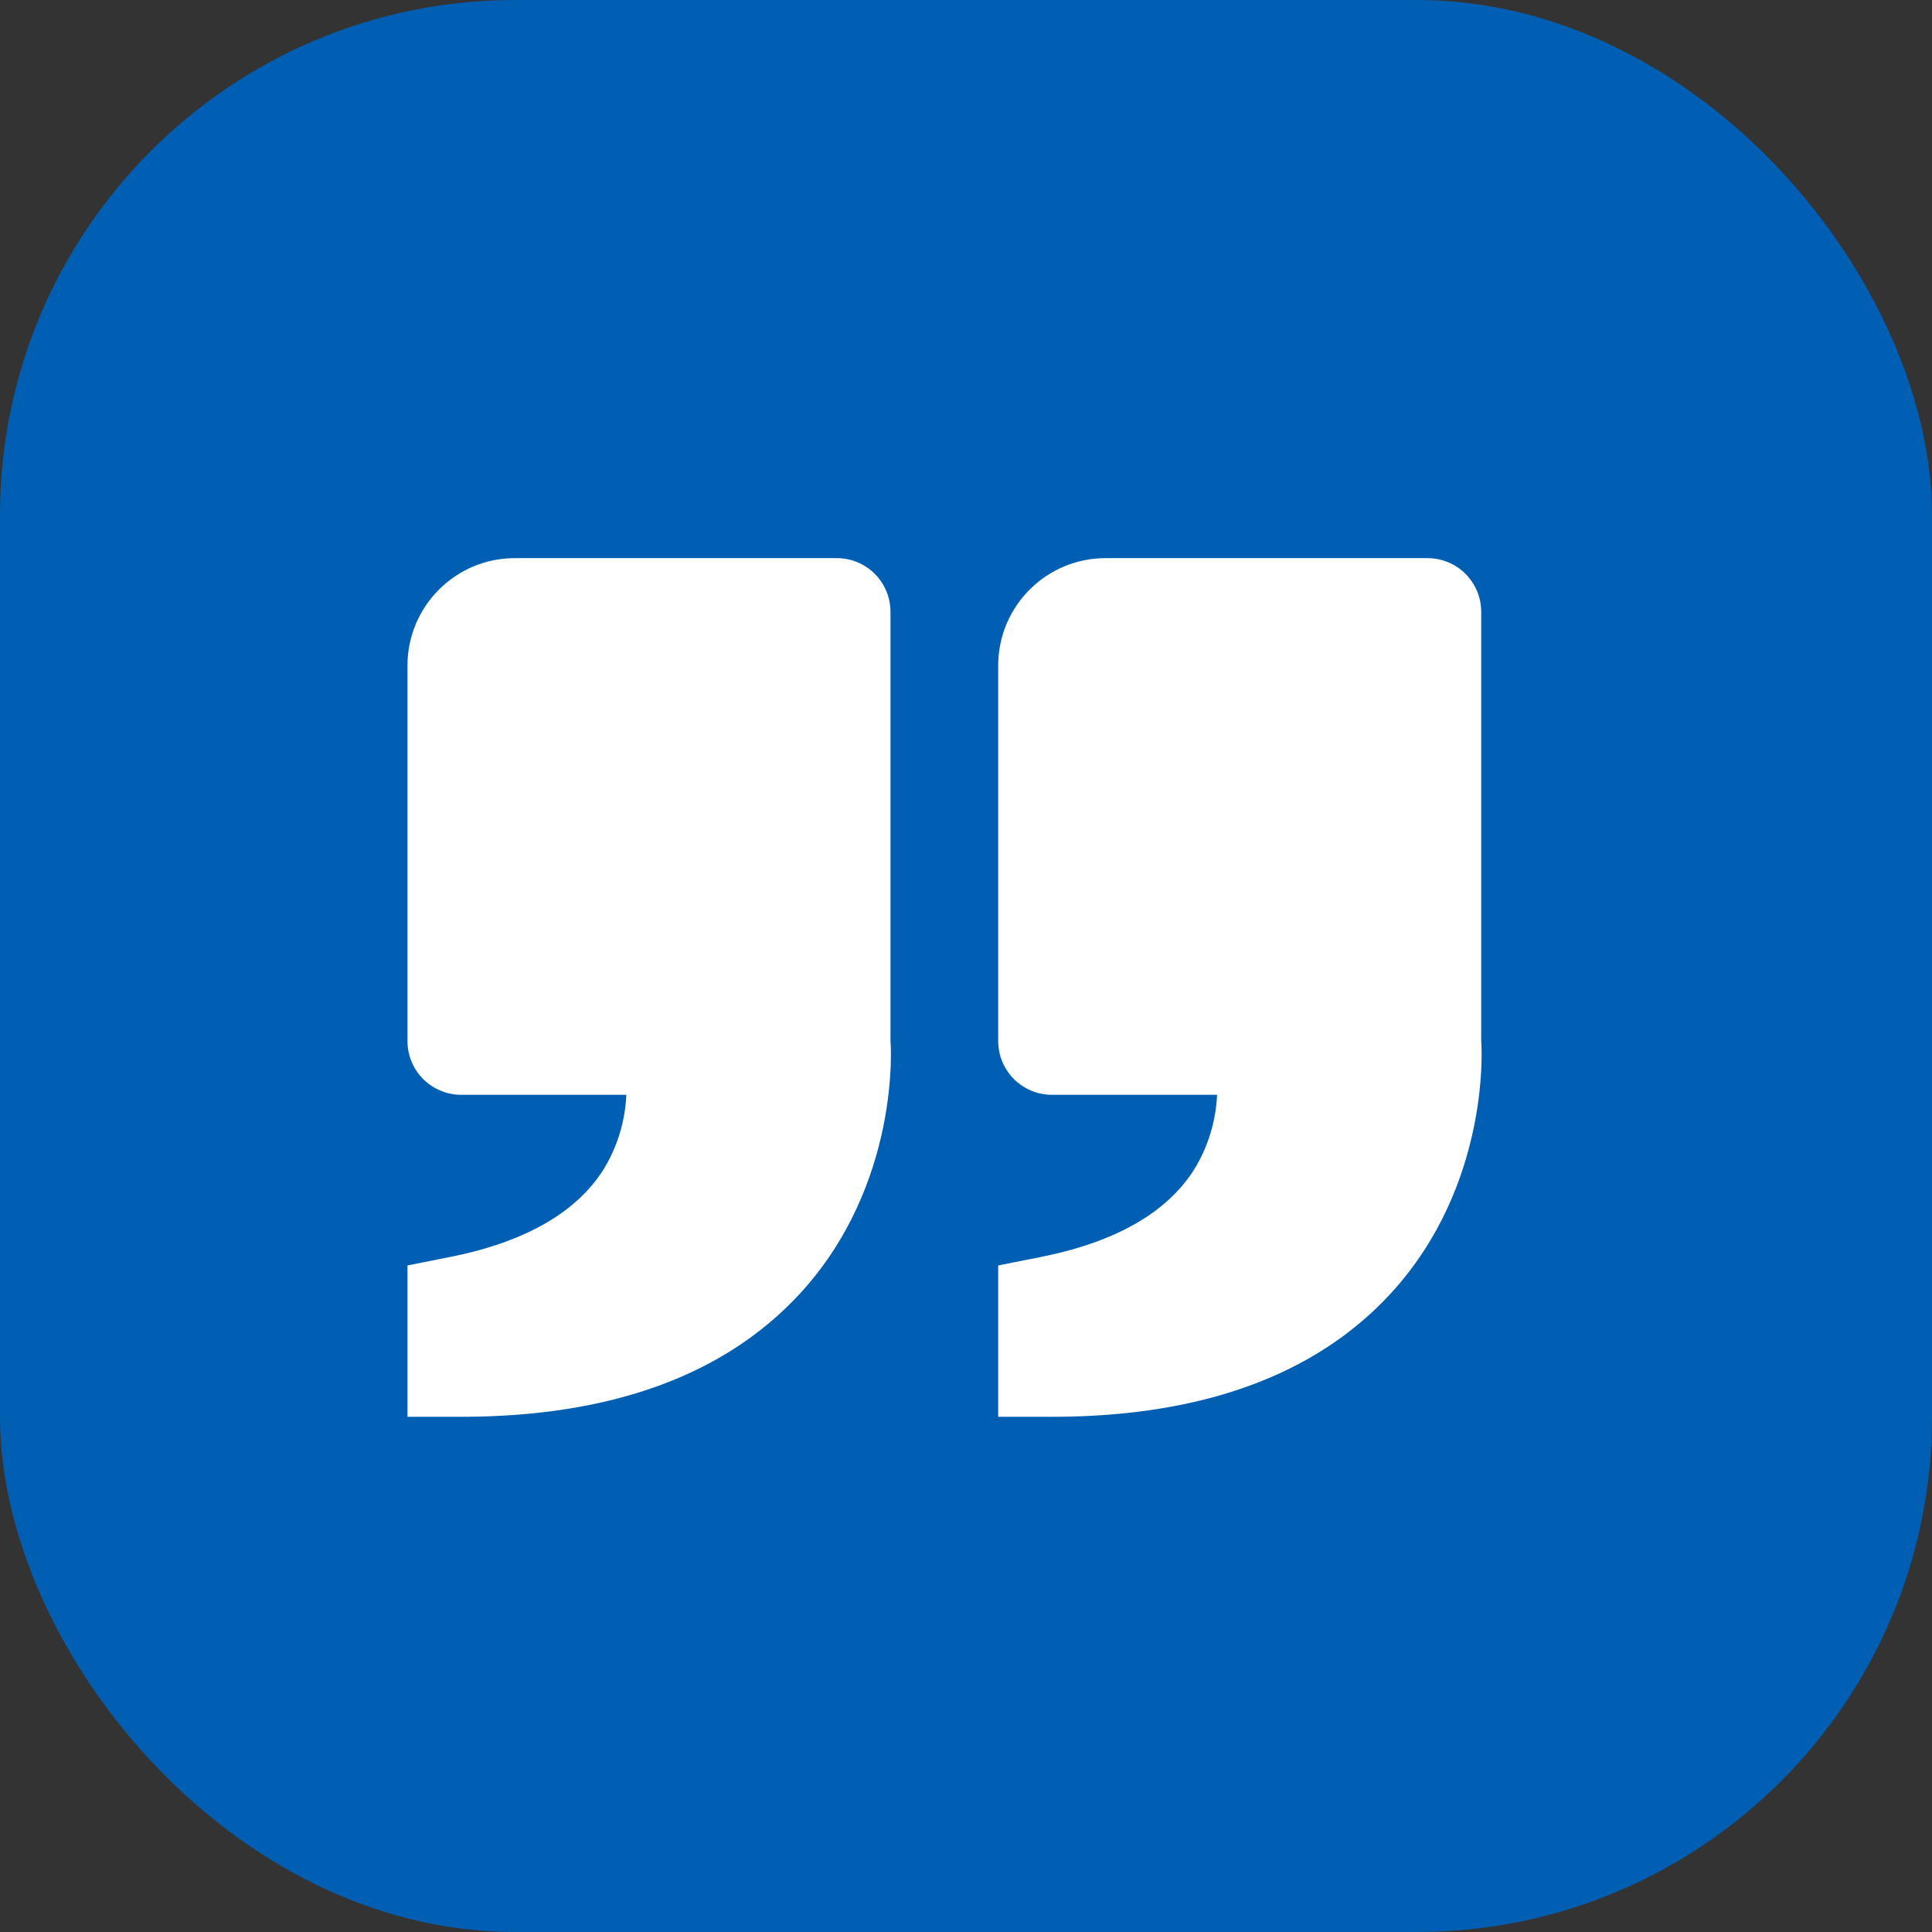
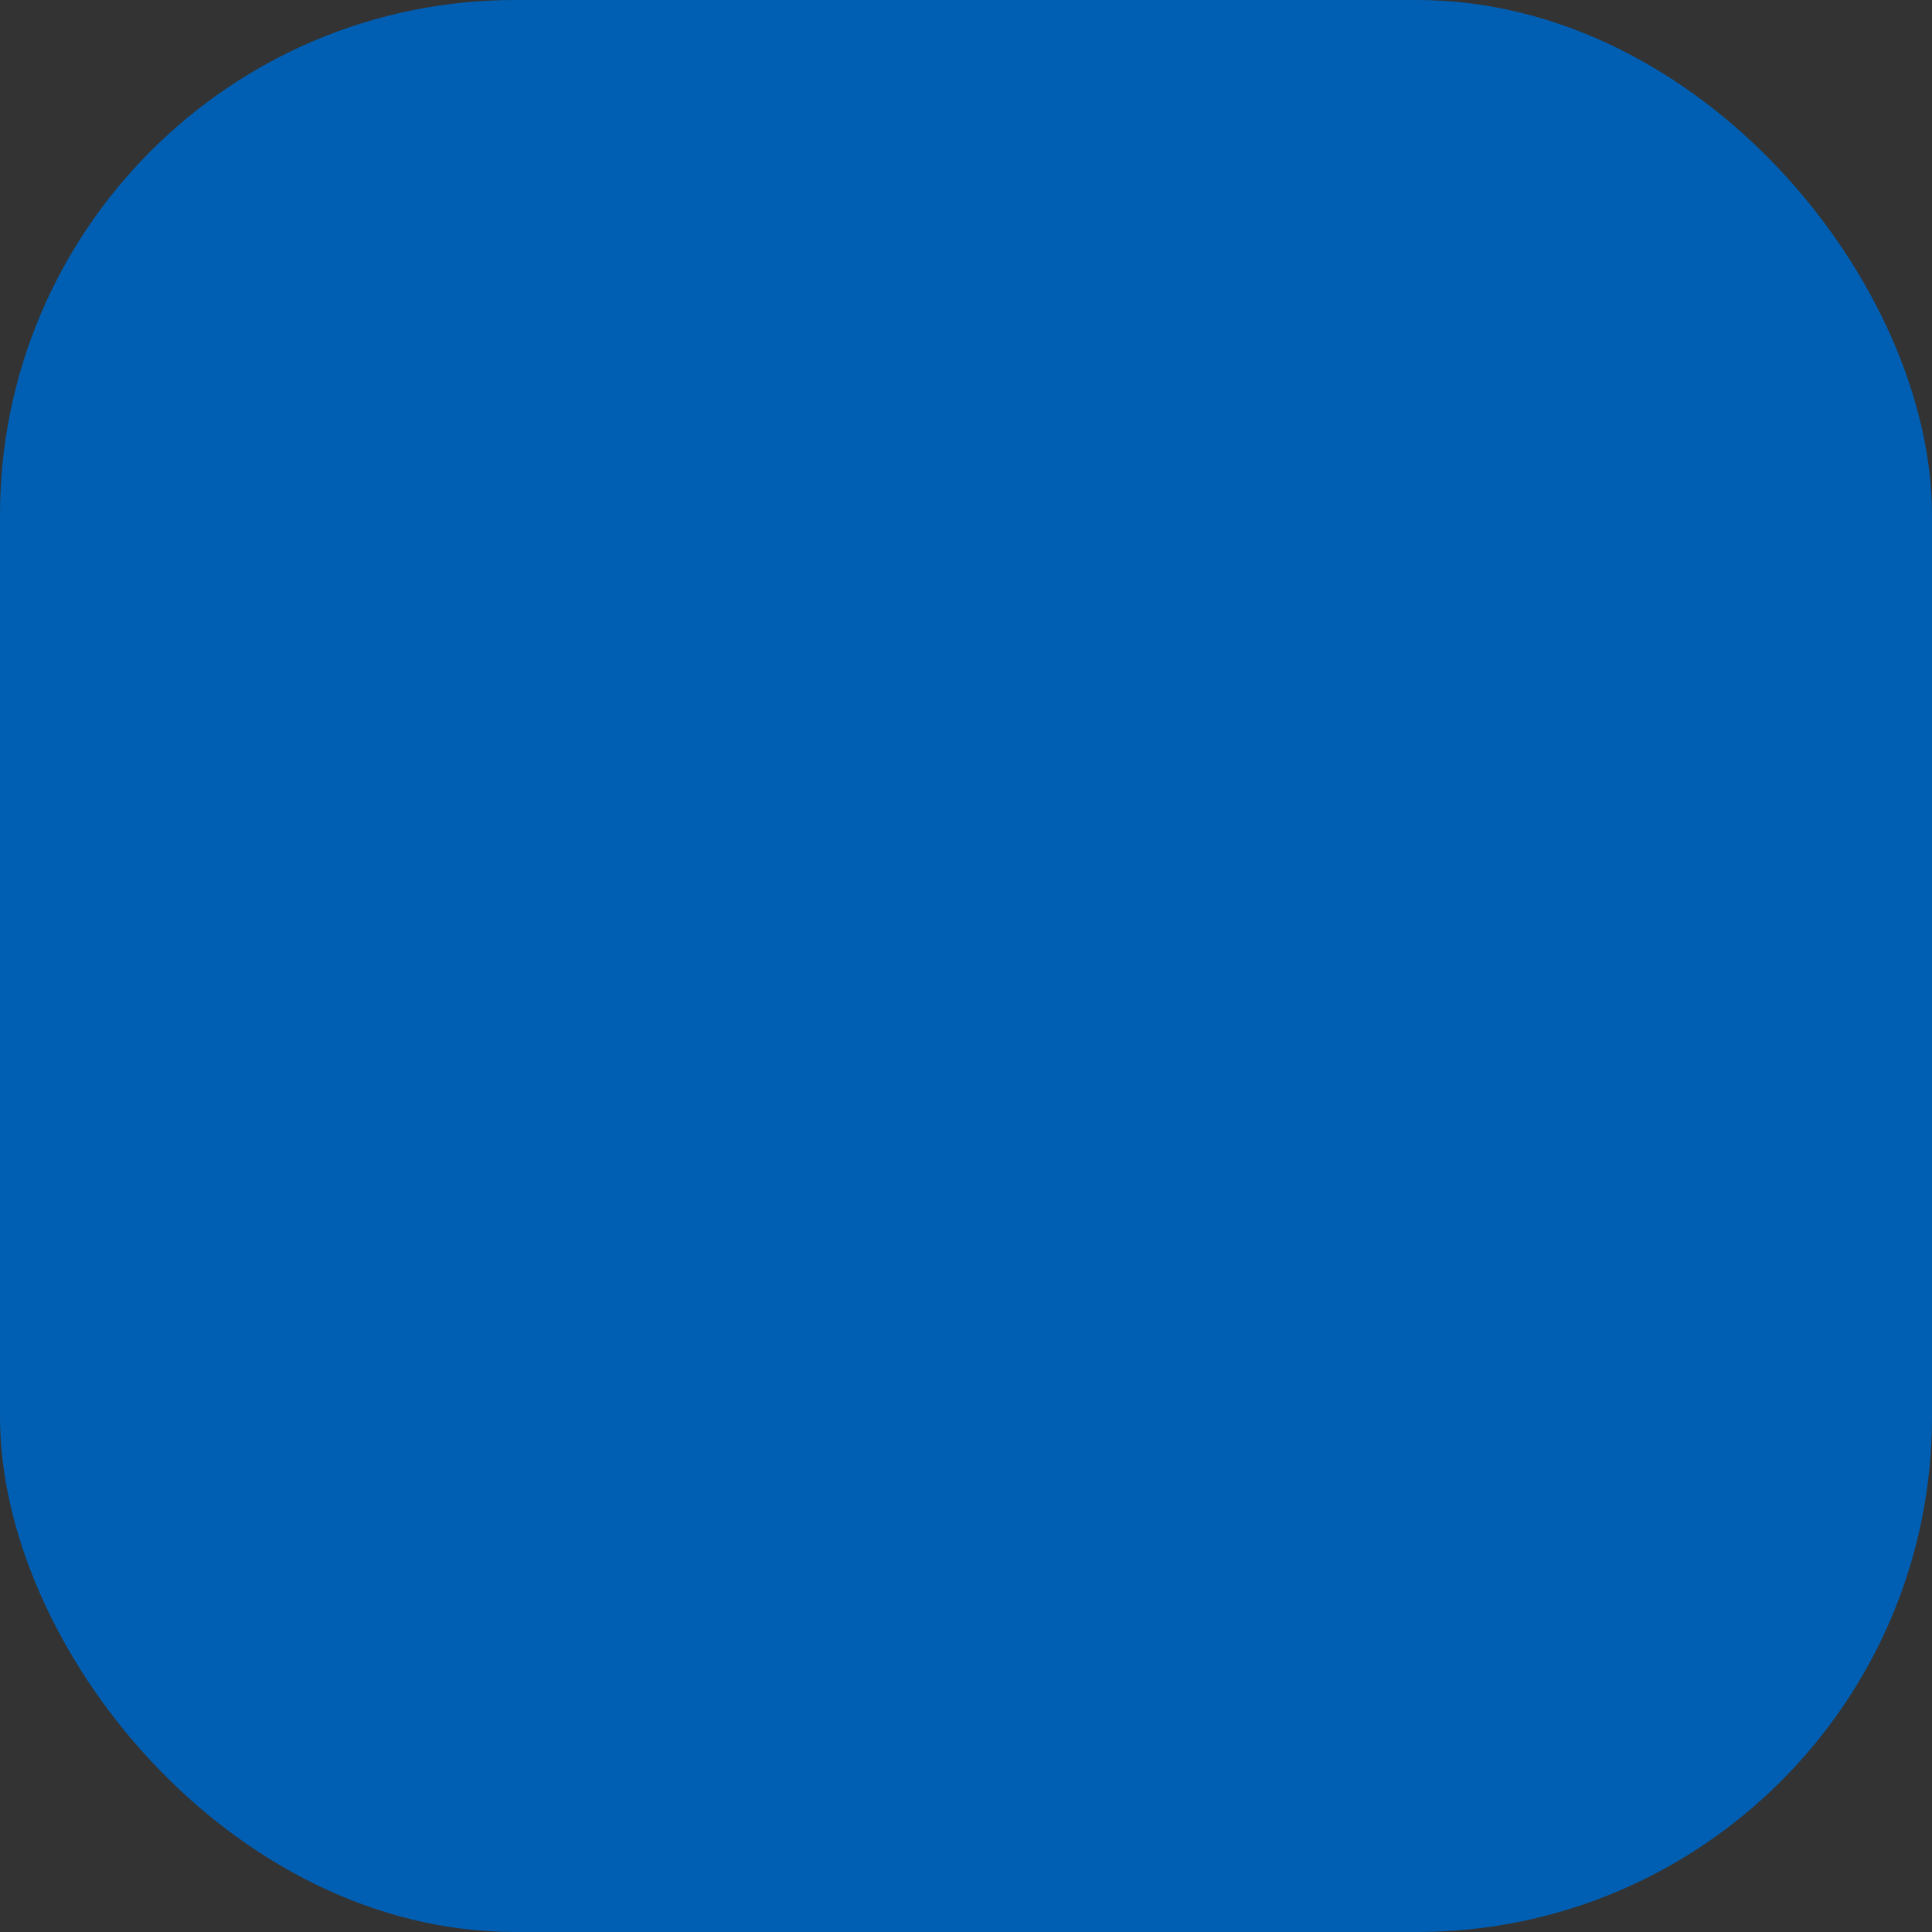
<svg xmlns="http://www.w3.org/2000/svg" width="45" height="45" viewBox="0 0 45 45" fill="none">
  <rect x="0" y="0" width="45" height="45" fill="#333333" stroke="none" />
  <rect width="45" height="45" rx="12" fill="#005FB3" />
-   <path d="M32.386 30.135C34.745 27.575 34.508 24.288 34.5 24.25V14.25C34.5 13.918 34.368 13.601 34.134 13.366C33.9 13.132 33.581 13 33.25 13H25.75C24.371 13 23.25 14.121 23.25 15.5V24.25C23.25 24.581 23.382 24.899 23.616 25.134C23.851 25.368 24.169 25.5 24.5 25.5H28.348C28.321 26.118 28.136 26.719 27.811 27.245C27.176 28.246 25.98 28.93 24.254 29.275L23.25 29.475V33H24.5C27.979 33 30.633 32.036 32.386 30.135ZM18.628 30.135C20.988 27.575 20.749 24.288 20.741 24.25V14.25C20.741 13.918 20.61 13.601 20.375 13.366C20.141 13.132 19.823 13 19.491 13H11.991C10.613 13 9.491 14.121 9.491 15.5V24.25C9.491 24.581 9.623 24.899 9.857 25.134C10.092 25.368 10.41 25.5 10.741 25.5H14.589C14.562 26.118 14.378 26.719 14.053 27.245C13.418 28.246 12.221 28.93 10.495 29.275L9.491 29.475V33H10.741C14.22 33 16.874 32.036 18.628 30.135Z" fill="white" />
</svg>